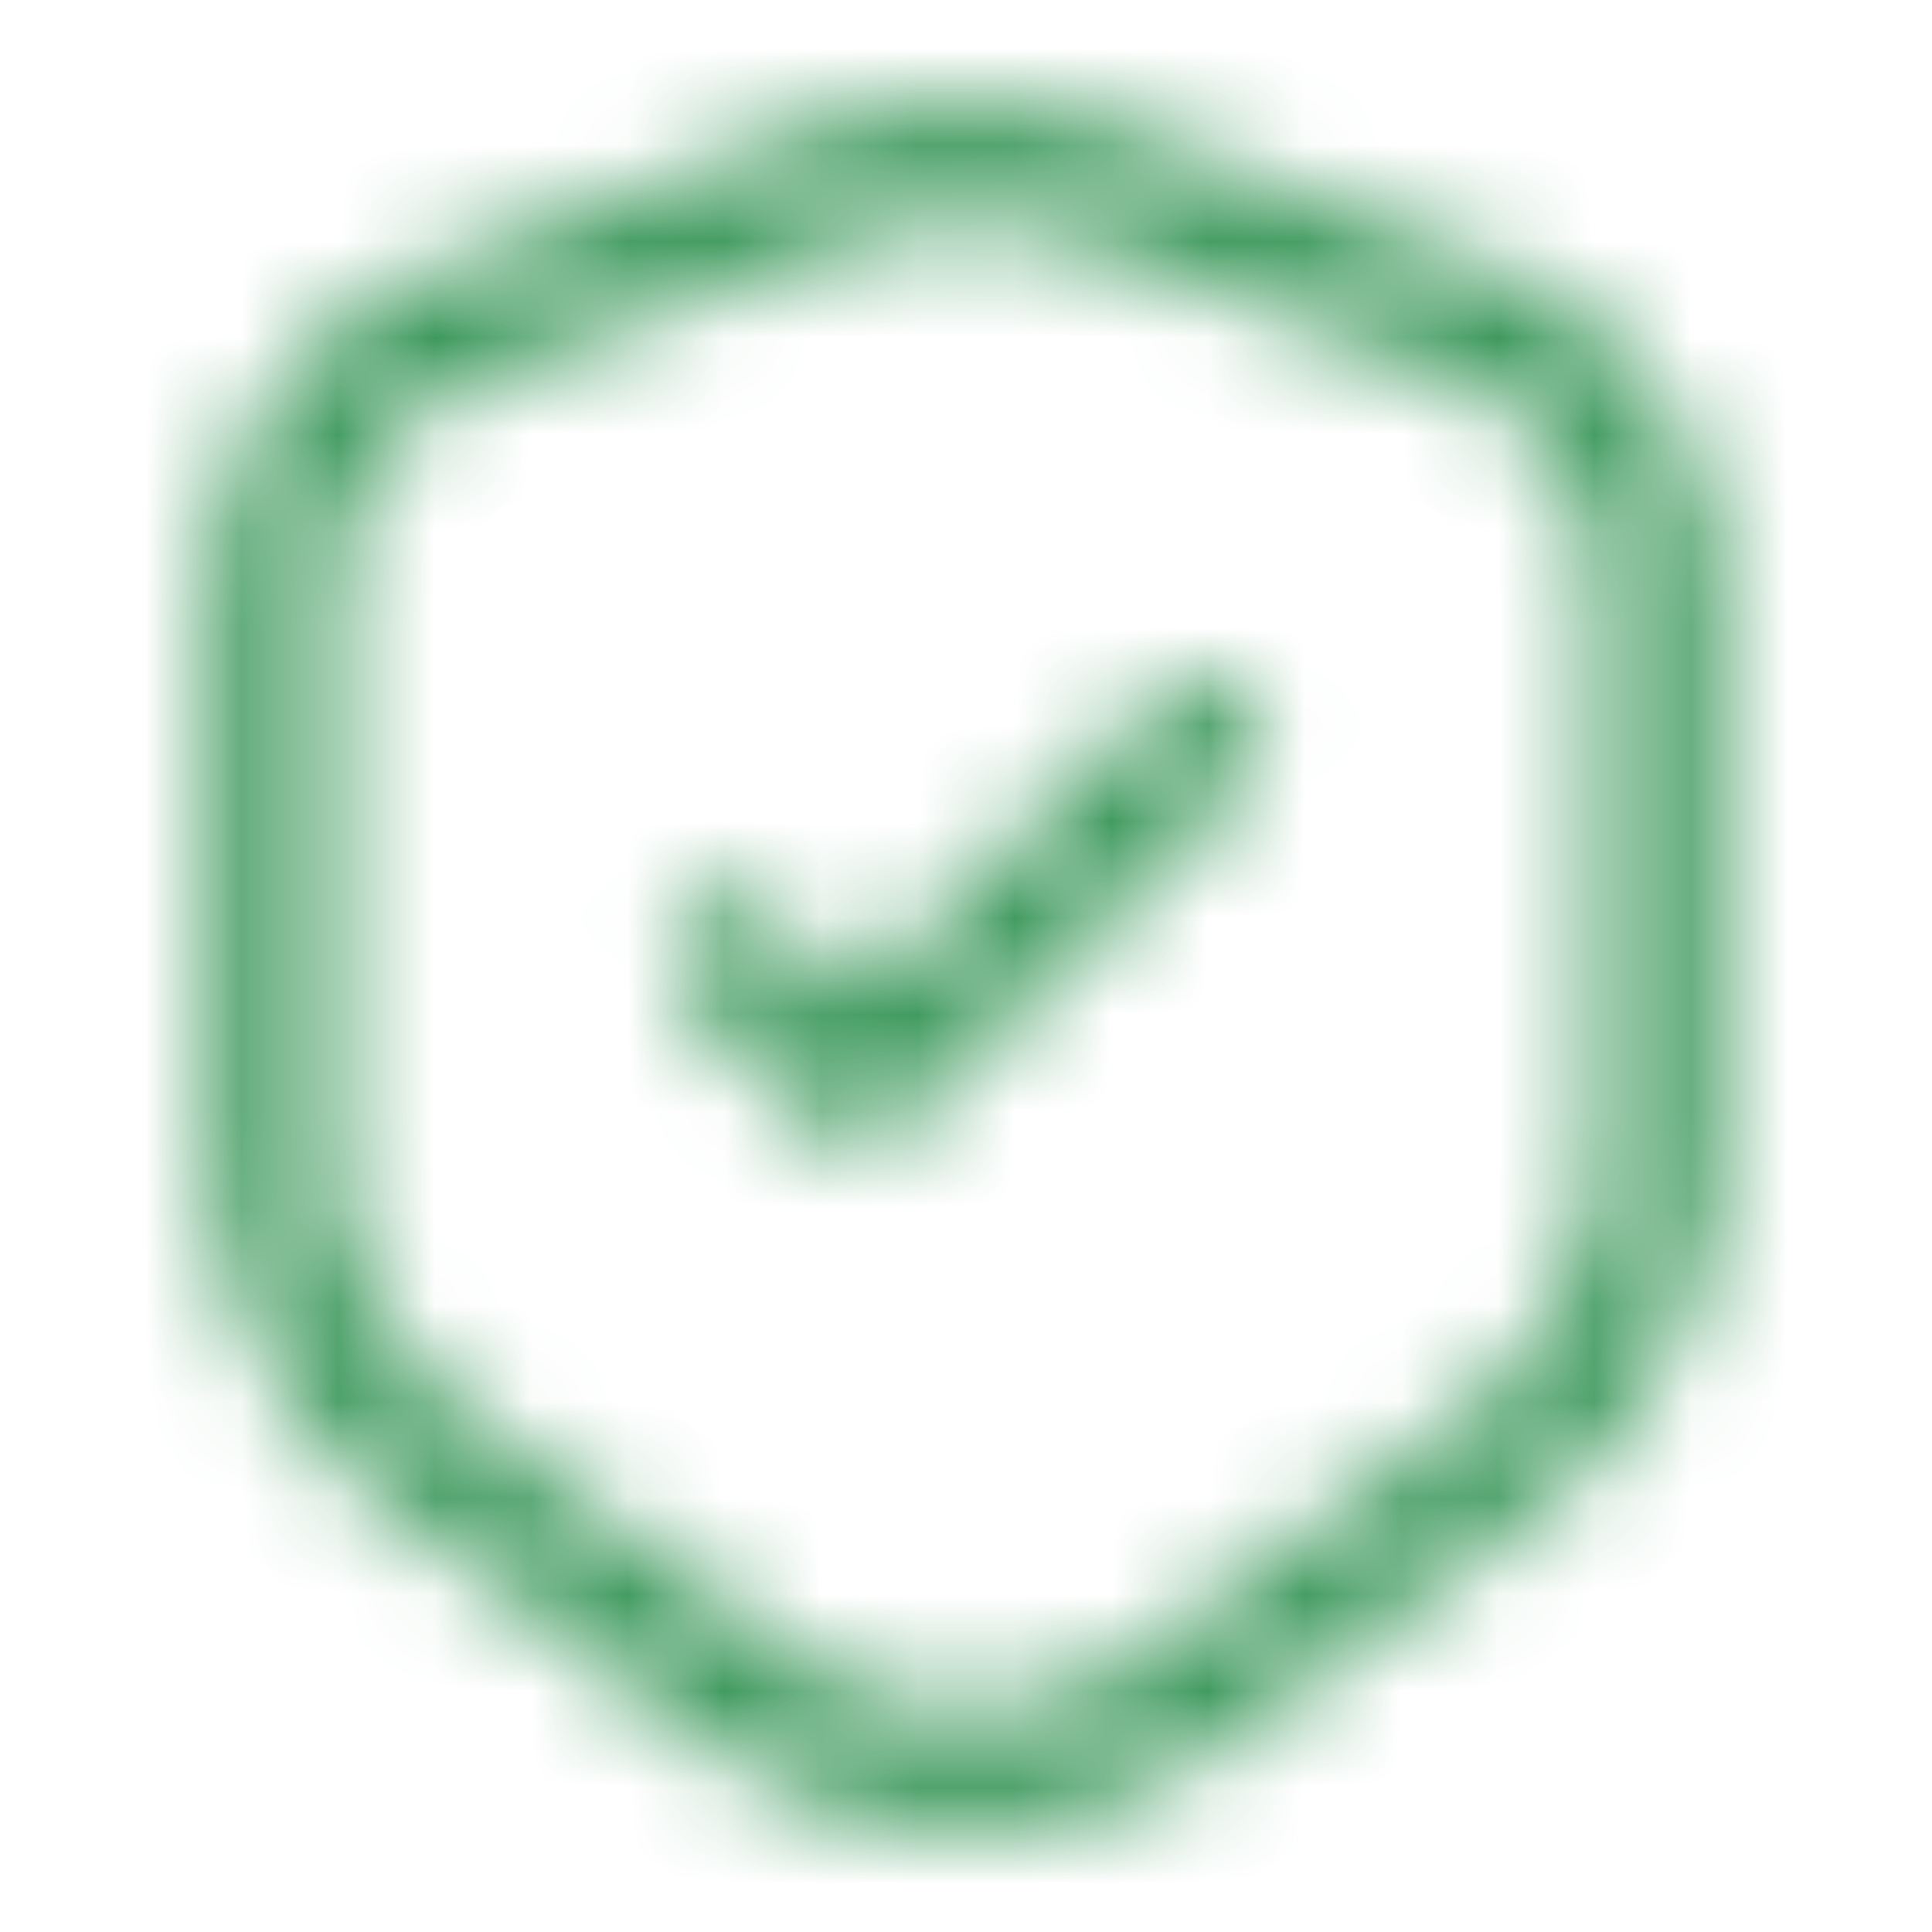
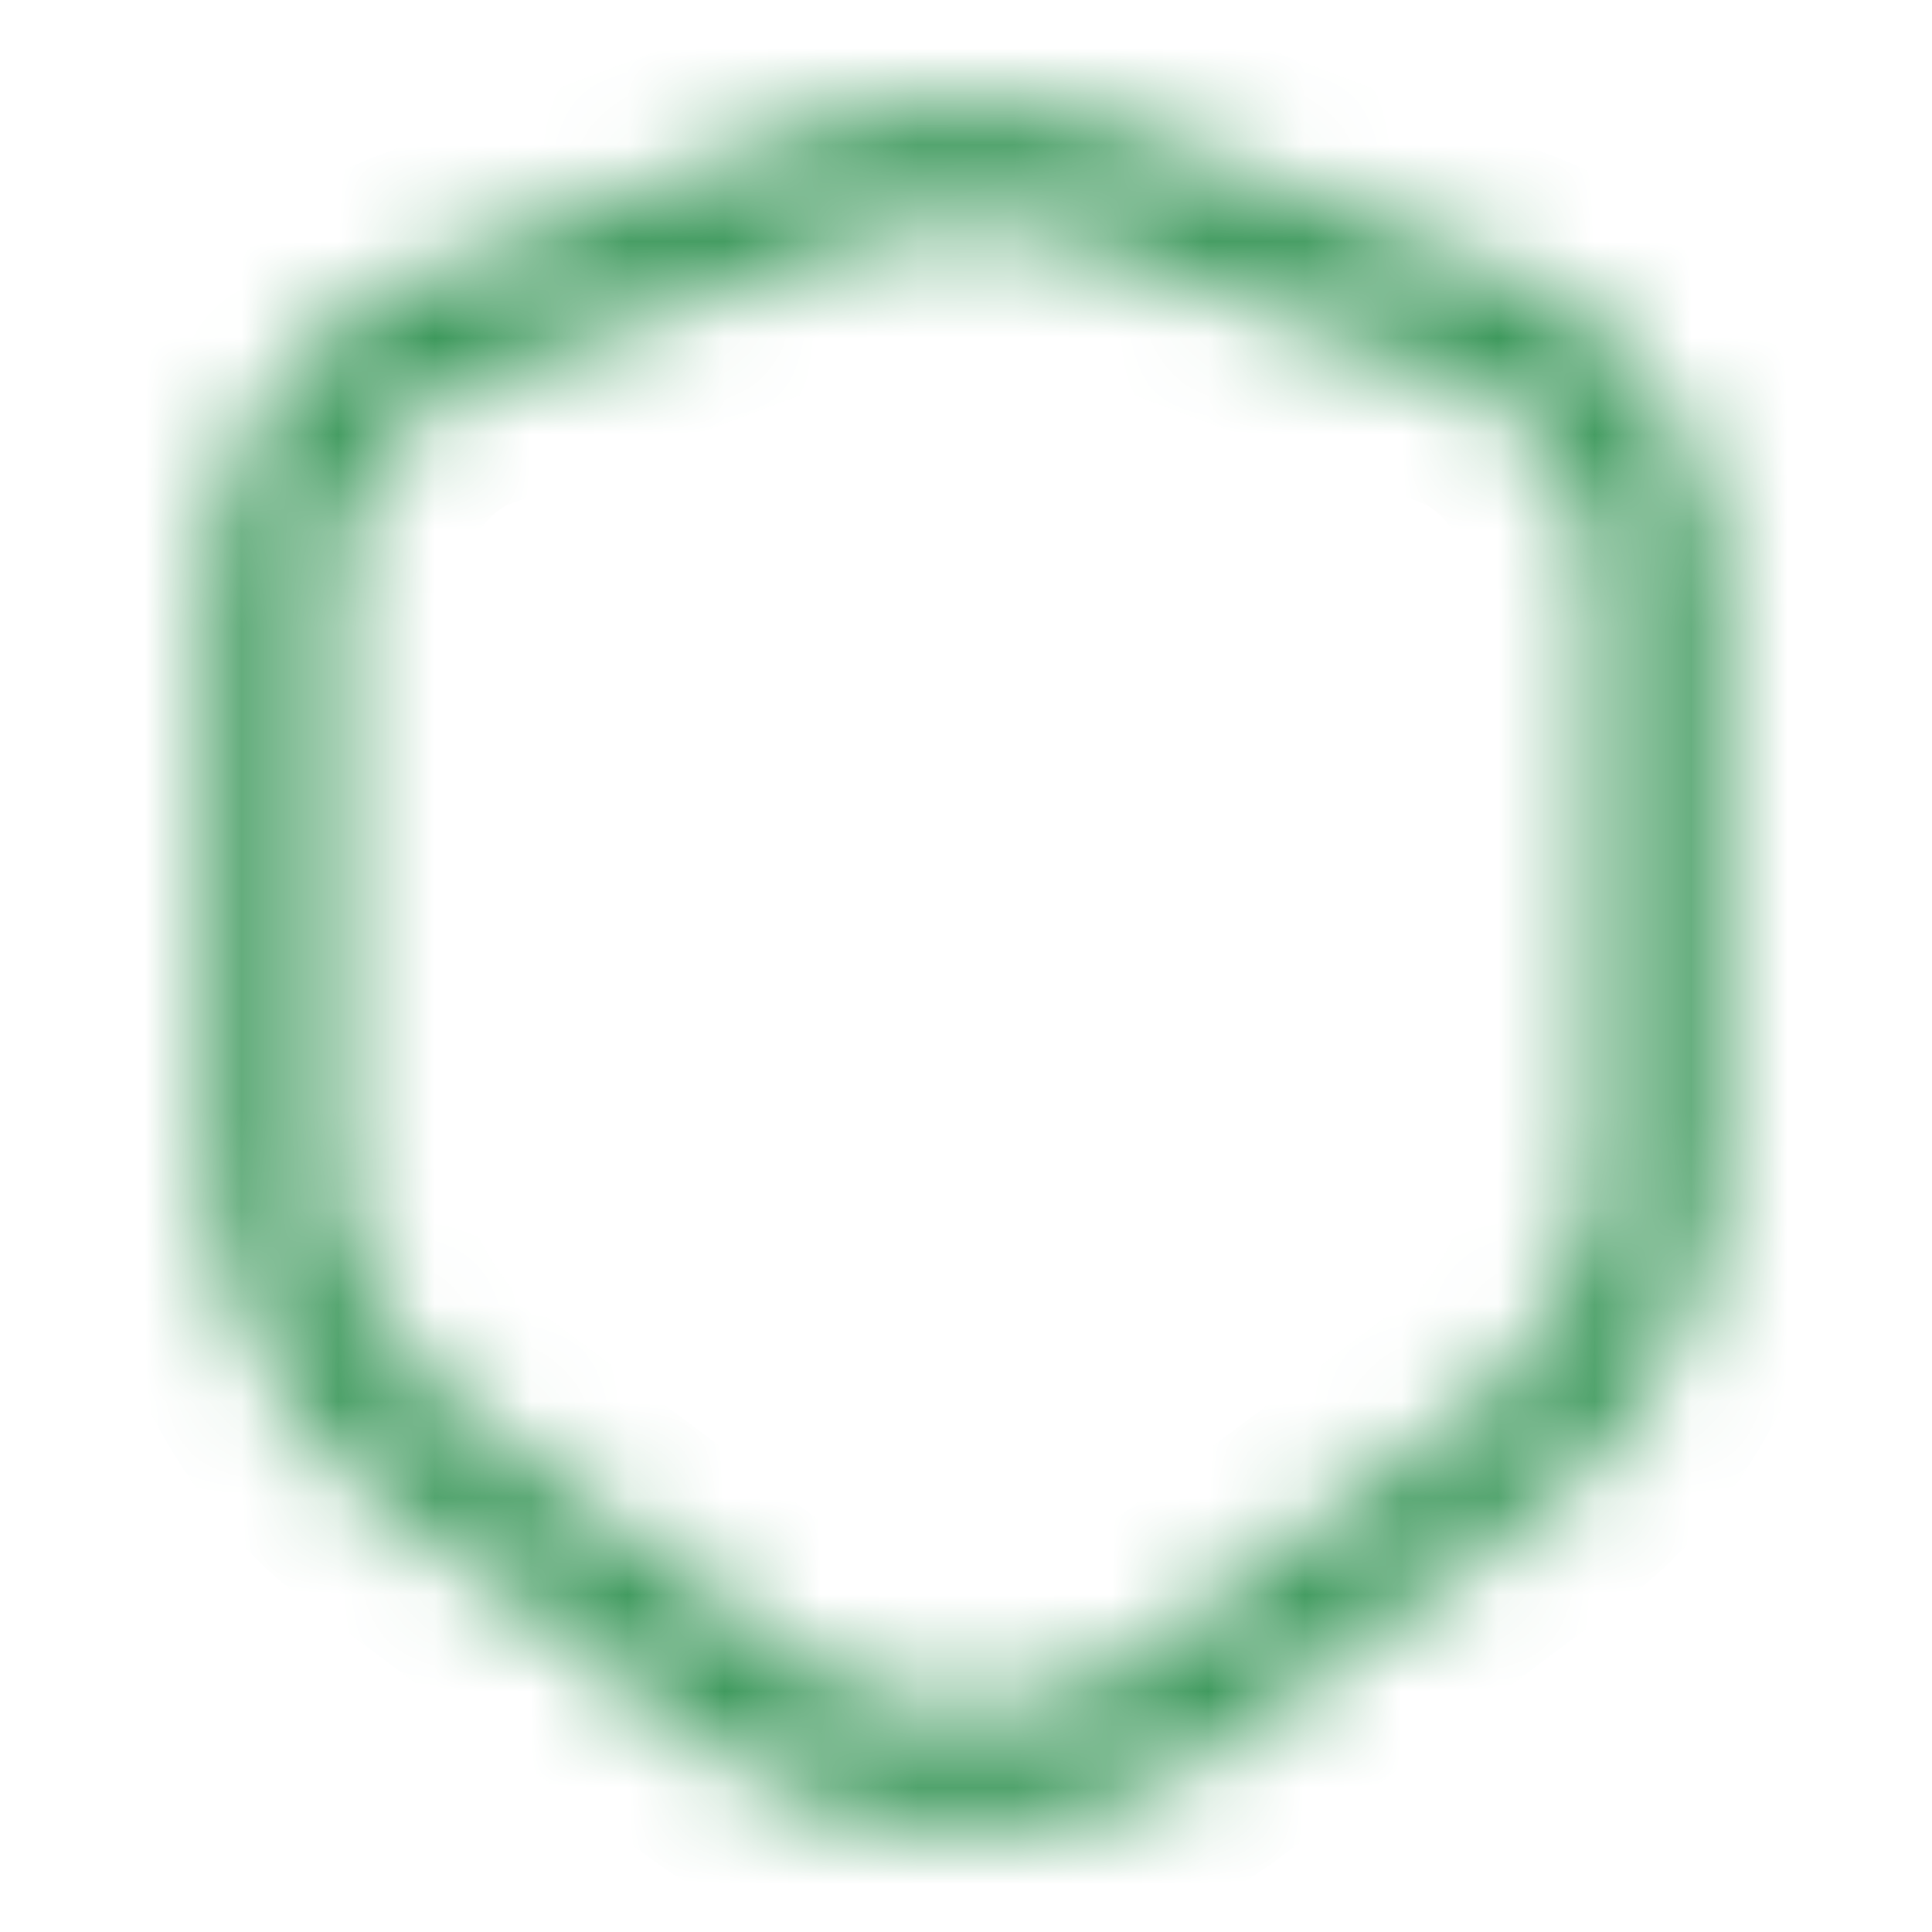
<svg xmlns="http://www.w3.org/2000/svg" width="20" height="20" viewBox="0 0 20 20" fill="none">
  <mask id="path-1-inside-1_328_40553" fill="white">
    <path d="M9.999 18.967C9.09 18.967 8.19 18.7 7.482 18.175L3.899 15.5C2.949 14.792 2.207 13.309 2.207 12.133V5.934C2.207 4.65 3.149 3.284 4.357 2.834L8.515 1.275C9.34 0.967 10.64 0.967 11.465 1.275L15.624 2.834C16.832 3.284 17.774 4.65 17.774 5.934V12.125C17.774 13.309 17.032 14.784 16.082 15.492L12.499 18.167C11.807 18.7 10.907 18.967 9.999 18.967ZM8.957 2.45L4.799 4.009C4.09 4.275 3.465 5.175 3.465 5.942V12.133C3.465 12.925 4.024 14.034 4.649 14.5L8.232 17.175C9.19 17.892 10.807 17.892 11.774 17.175L15.357 14.5C15.99 14.025 16.54 12.925 16.54 12.133V5.934C16.54 5.175 15.915 4.275 15.207 4L11.049 2.442C10.482 2.242 9.515 2.242 8.957 2.45Z" />
  </mask>
  <path d="M7.482 18.175L6.704 19.217L6.708 19.22L7.482 18.175ZM3.899 15.5L4.676 14.459L4.676 14.458L3.899 15.5ZM4.357 2.834L4.811 4.052L4.813 4.051L4.357 2.834ZM8.515 1.275L8.06 0.057L8.059 0.058L8.515 1.275ZM11.465 1.275L11.922 0.058L11.921 0.057L11.465 1.275ZM15.624 2.834L15.168 4.051L15.17 4.052L15.624 2.834ZM16.082 15.492L15.305 14.45L15.304 14.45L16.082 15.492ZM12.499 18.167L11.721 17.125L11.713 17.131L11.705 17.137L12.499 18.167ZM8.957 2.45L8.503 1.232L8.501 1.233L8.957 2.45ZM4.799 4.009L4.343 2.791L4.341 2.792L4.799 4.009ZM4.649 14.5L3.871 15.542L3.871 15.542L4.649 14.5ZM8.232 17.175L9.011 16.134L9.01 16.134L8.232 17.175ZM11.774 17.175L12.548 18.22L12.551 18.217L11.774 17.175ZM15.357 14.5L16.135 15.542L16.137 15.54L15.357 14.5ZM15.207 4L15.678 2.788L15.67 2.786L15.663 2.783L15.207 4ZM11.049 2.442L11.505 1.225L11.493 1.22L11.481 1.216L11.049 2.442ZM9.999 18.967V17.667C9.334 17.667 8.714 17.47 8.256 17.131L7.482 18.175L6.708 19.22C7.667 19.93 8.846 20.267 9.999 20.267V18.967ZM7.482 18.175L8.26 17.134L4.676 14.459L3.899 15.5L3.121 16.542L6.704 19.217L7.482 18.175ZM3.899 15.5L4.676 14.458C4.402 14.254 4.096 13.883 3.859 13.409C3.621 12.935 3.507 12.47 3.507 12.133H2.207H0.907C0.907 12.972 1.164 13.836 1.535 14.575C1.905 15.313 2.446 16.038 3.122 16.542L3.899 15.5ZM2.207 12.133H3.507V5.934H2.207H0.907V12.133H2.207ZM2.207 5.934H3.507C3.507 5.19 4.115 4.311 4.811 4.052L4.357 2.834L3.903 1.615C2.183 2.256 0.907 4.111 0.907 5.934H2.207ZM4.357 2.834L4.813 4.051L8.972 2.493L8.515 1.275L8.059 0.058L3.901 1.616L4.357 2.834ZM8.515 1.275L8.97 2.493C9.197 2.408 9.565 2.344 9.99 2.344C10.416 2.344 10.784 2.408 11.01 2.493L11.465 1.275L11.921 0.057C11.322 -0.166 10.627 -0.256 9.99 -0.256C9.353 -0.256 8.659 -0.166 8.06 0.057L8.515 1.275ZM11.465 1.275L11.009 2.493L15.168 4.051L15.624 2.834L16.08 1.616L11.922 0.058L11.465 1.275ZM15.624 2.834L15.17 4.052C15.866 4.311 16.474 5.19 16.474 5.934H17.774H19.074C19.074 4.111 17.798 2.256 16.077 1.615L15.624 2.834ZM17.774 5.934H16.474V12.125H17.774H19.074V5.934H17.774ZM17.774 12.125H16.474C16.474 12.467 16.36 12.931 16.123 13.403C15.886 13.874 15.58 14.244 15.305 14.45L16.082 15.492L16.859 16.534C17.534 16.031 18.074 15.309 18.446 14.57C18.817 13.832 19.074 12.967 19.074 12.125H17.774ZM16.082 15.492L15.304 14.45L11.721 17.125L12.499 18.167L13.276 19.209L16.86 16.534L16.082 15.492ZM12.499 18.167L11.705 17.137C11.275 17.469 10.666 17.667 9.999 17.667V18.967V20.267C11.148 20.267 12.339 19.931 13.293 19.196L12.499 18.167ZM8.957 2.45L8.501 1.233L4.343 2.791L4.799 4.009L5.255 5.226L9.413 3.668L8.957 2.45ZM4.799 4.009L4.341 2.792C3.676 3.042 3.149 3.539 2.797 4.049C2.444 4.559 2.165 5.229 2.165 5.942H3.465H4.765C4.765 5.888 4.799 5.725 4.936 5.527C5.073 5.328 5.213 5.242 5.257 5.225L4.799 4.009ZM3.465 5.942H2.165V12.133H3.465H4.765V5.942H3.465ZM3.465 12.133H2.165C2.165 12.797 2.387 13.475 2.66 14.021C2.934 14.567 3.344 15.148 3.871 15.542L4.649 14.5L5.426 13.459C5.329 13.386 5.147 13.179 4.985 12.856C4.823 12.534 4.765 12.262 4.765 12.133H3.465ZM4.649 14.5L3.871 15.542L7.454 18.217L8.232 17.175L9.01 16.134L5.426 13.459L4.649 14.5ZM8.232 17.175L7.453 18.216C8.202 18.776 9.136 19.013 10 19.013C10.864 19.013 11.797 18.776 12.548 18.22L11.774 17.175L10.999 16.131C10.784 16.291 10.425 16.413 10 16.413C9.574 16.413 9.22 16.291 9.011 16.134L8.232 17.175ZM11.774 17.175L12.551 18.217L16.135 15.542L15.357 14.5L14.579 13.459L10.996 16.134L11.774 17.175ZM15.357 14.5L16.137 15.54C16.665 15.144 17.075 14.565 17.349 14.017C17.623 13.469 17.84 12.794 17.84 12.133H16.54H15.24C15.24 12.265 15.183 12.535 15.023 12.854C14.864 13.173 14.682 13.382 14.577 13.46L15.357 14.5ZM16.54 12.133H17.84V5.934H16.54H15.24V12.133H16.54ZM16.54 5.934H17.84C17.84 5.222 17.559 4.554 17.209 4.046C16.858 3.538 16.334 3.043 15.678 2.788L15.207 4L14.736 5.212C14.788 5.232 14.931 5.325 15.07 5.525C15.209 5.726 15.24 5.887 15.24 5.934H16.54ZM15.207 4L15.663 2.783L11.505 1.225L11.049 2.442L10.592 3.659L14.751 5.218L15.207 4ZM11.049 2.442L11.481 1.216C11.012 1.05 10.469 0.992 9.996 0.993C9.525 0.994 8.977 1.055 8.503 1.232L8.957 2.45L9.412 3.668C9.496 3.637 9.71 3.594 10.003 3.593C10.295 3.592 10.519 3.633 10.616 3.668L11.049 2.442Z" fill="#3C985B" mask="url(#path-1-inside-1_328_40553)" />
  <mask id="path-3-inside-2_328_40553" fill="white">
-     <path d="M8.883 11.859C8.724 11.859 8.566 11.8 8.441 11.675L7.099 10.334C6.858 10.092 6.858 9.692 7.099 9.45C7.341 9.209 7.741 9.209 7.983 9.45L8.883 10.35L12.024 7.209C12.266 6.967 12.666 6.967 12.908 7.209C13.149 7.45 13.149 7.85 12.908 8.092L9.324 11.675C9.199 11.8 9.041 11.859 8.883 11.859Z" />
-   </mask>
-   <path d="M8.441 11.675L7.522 12.595L7.522 12.595L8.441 11.675ZM7.099 10.334L8.018 9.414L8.018 9.414L7.099 10.334ZM8.883 10.35L7.963 11.27L8.883 12.189L9.802 11.27L8.883 10.35ZM12.024 7.209L12.944 8.128L12.024 7.209ZM8.883 11.859V10.559C9.05 10.559 9.228 10.624 9.36 10.756L8.441 11.675L7.522 12.595C7.903 12.976 8.398 13.159 8.883 13.159V11.859ZM8.441 11.675L9.36 10.756L8.018 9.414L7.099 10.334L6.18 11.253L7.522 12.595L8.441 11.675ZM7.099 10.334L8.018 9.414C8.284 9.68 8.284 10.104 8.018 10.37L7.099 9.45L6.18 8.531C5.431 9.28 5.431 10.504 6.18 11.253L7.099 10.334ZM7.099 9.45L8.018 10.37C7.752 10.636 7.329 10.636 7.063 10.37L7.983 9.45L8.902 8.531C8.152 7.782 6.929 7.782 6.18 8.531L7.099 9.45ZM7.983 9.45L7.063 10.37L7.963 11.27L8.883 10.35L9.802 9.431L8.902 8.531L7.983 9.45ZM8.883 10.35L9.802 11.27L12.944 8.128L12.024 7.209L11.105 6.289L7.963 9.431L8.883 10.35ZM12.024 7.209L12.944 8.128C12.677 8.394 12.254 8.394 11.988 8.128L12.908 7.209L13.827 6.289C13.077 5.54 11.854 5.54 11.105 6.289L12.024 7.209ZM12.908 7.209L11.988 8.128C11.722 7.862 11.722 7.439 11.988 7.173L12.908 8.092L13.827 9.011C14.576 8.262 14.576 7.039 13.827 6.289L12.908 7.209ZM12.908 8.092L11.988 7.173L8.405 10.756L9.324 11.675L10.243 12.595L13.827 9.011L12.908 8.092ZM9.324 11.675L8.405 10.756C8.537 10.624 8.715 10.559 8.883 10.559V11.859V13.159C9.367 13.159 9.862 12.976 10.243 12.595L9.324 11.675Z" fill="#3C985B" mask="url(#path-3-inside-2_328_40553)" />
+     </mask>
</svg>